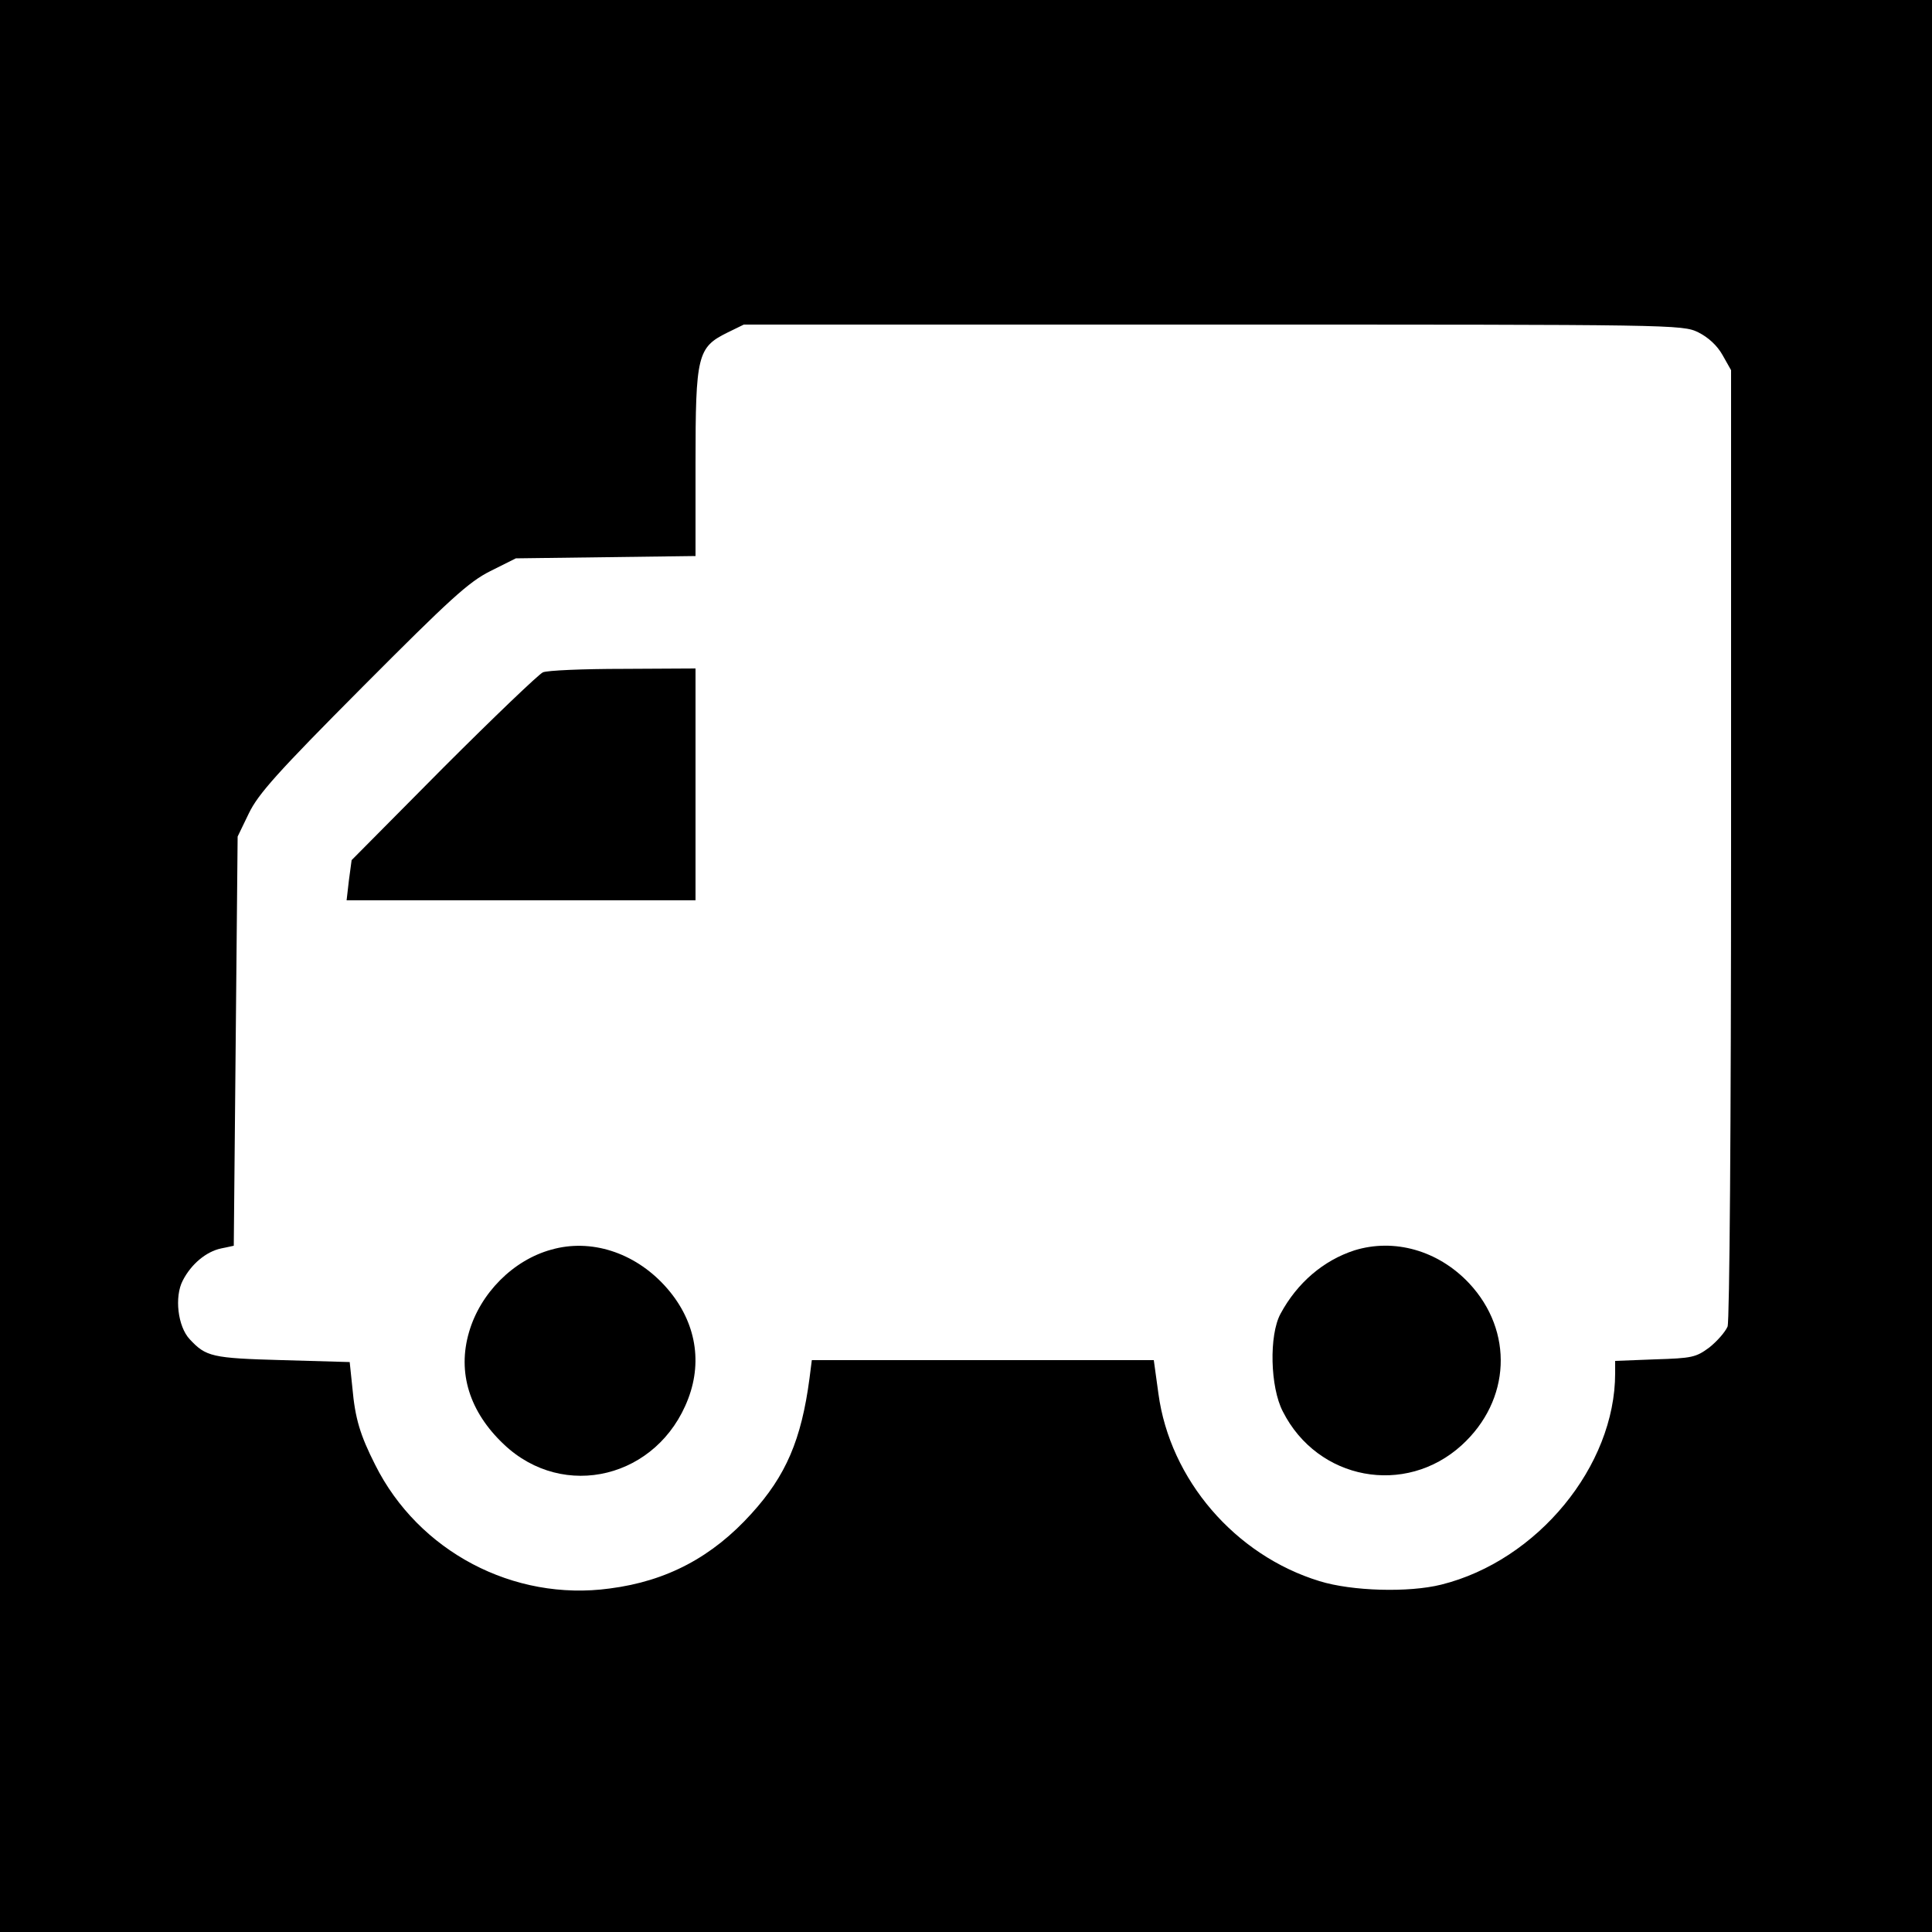
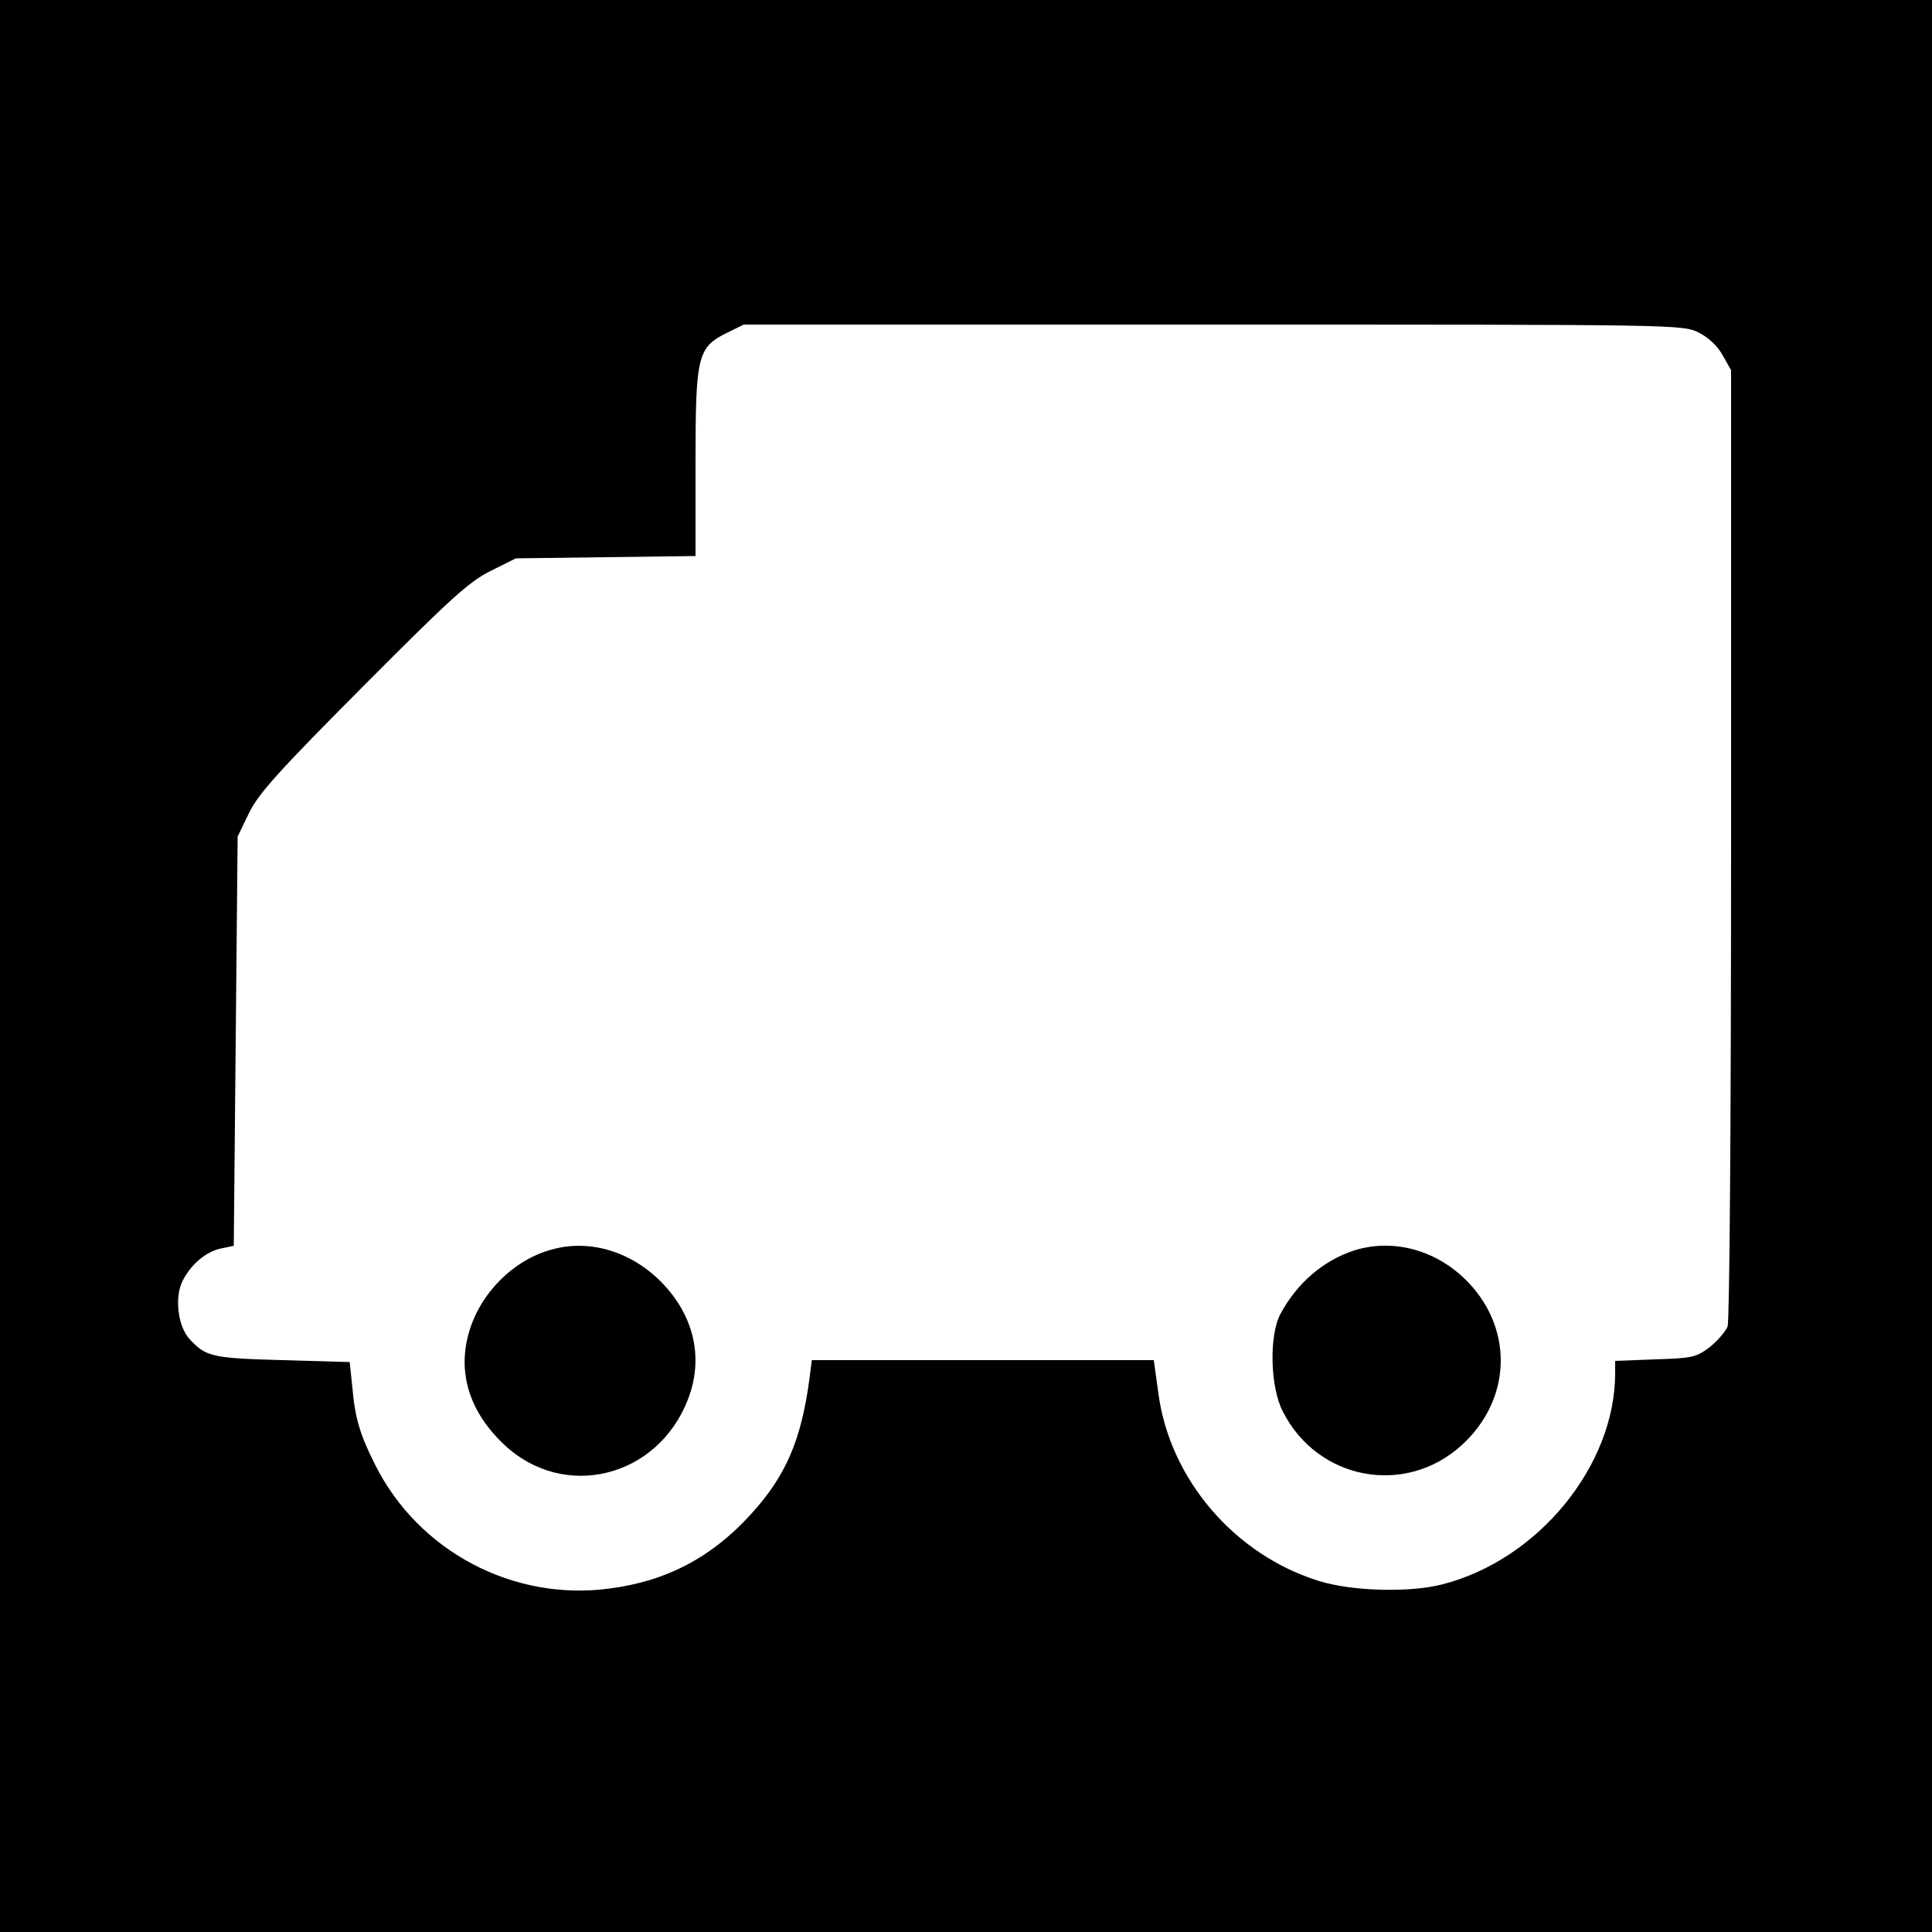
<svg xmlns="http://www.w3.org/2000/svg" version="1.0" width="500pt" height="500pt" viewBox="0 0 500 500" preserveAspectRatio="xMidYMid meet">
  <g transform="translate(0,500) scale(0.1,-0.1)" fill="#000000" stroke="none">
    <path d="M0 2500 l0 -2500 2500 0 2500 0 0 2500 0 2500 -2500 0 -2500 0 0 -2500z m4395 1640 c26 -13 49 -34 63 -59 l22 -39 0 -1225 c0 -739 -4 -1235 -9 -1250 -6 -14 -27 -38 -47 -54 -35 -26 -45 -28 -141 -31 l-103 -4 0 -32 c0 -240 -201 -485 -450 -547 -84 -21 -231 -17 -315 9 -219 67 -387 263 -417 485 l-12 87 -442 0 -443 0 -6 -47 c-21 -159 -61 -252 -150 -350 -101 -112 -219 -175 -367 -194 -249 -34 -495 96 -607 320 -39 77 -52 120 -59 199 l-7 67 -175 5 c-182 5 -197 9 -239 54 -31 33 -40 110 -18 152 22 43 61 75 99 83 l33 7 5 529 5 530 29 60 c24 50 74 106 294 327 227 228 275 272 331 300 l66 33 233 3 232 3 0 240 c0 279 5 300 82 338 l43 21 1214 0 c1194 0 1215 0 1256 -20z" />
-     <path d="M1405 3260 c-11 -5 -127 -116 -258 -247 l-237 -239 -7 -52 -6 -52 452 0 451 0 0 300 0 300 -187 -1 c-104 0 -197 -4 -208 -9z" />
    <path d="M1427 1766 c-99 -27 -184 -113 -213 -213 -31 -105 1 -207 90 -291 155 -147 399 -87 477 118 39 102 17 208 -61 293 -79 86 -191 122 -293 93z" />
    <path d="M3505 1764 c-80 -26 -148 -84 -191 -164 -30 -55 -27 -190 6 -253 90 -178 317 -220 463 -87 127 116 135 295 19 419 -80 85 -194 117 -297 85z" />
  </g>
</svg>